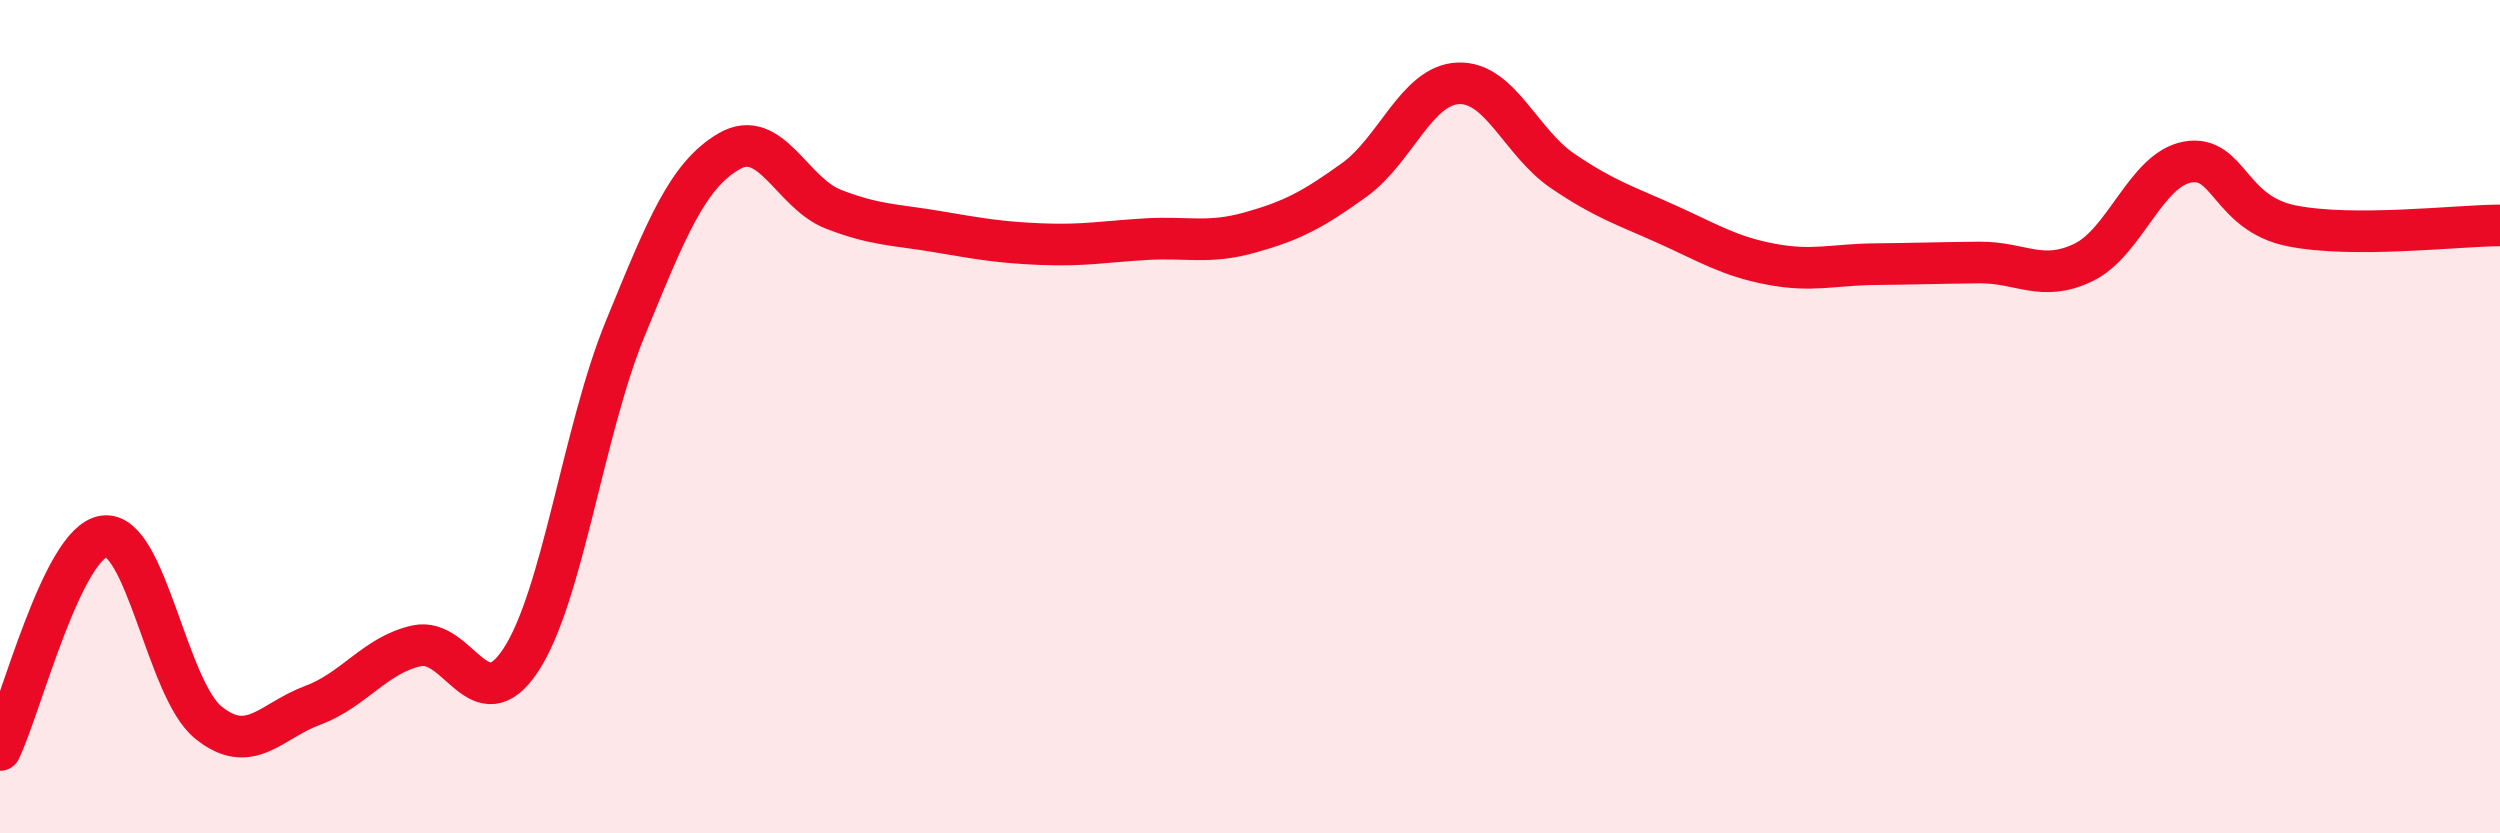
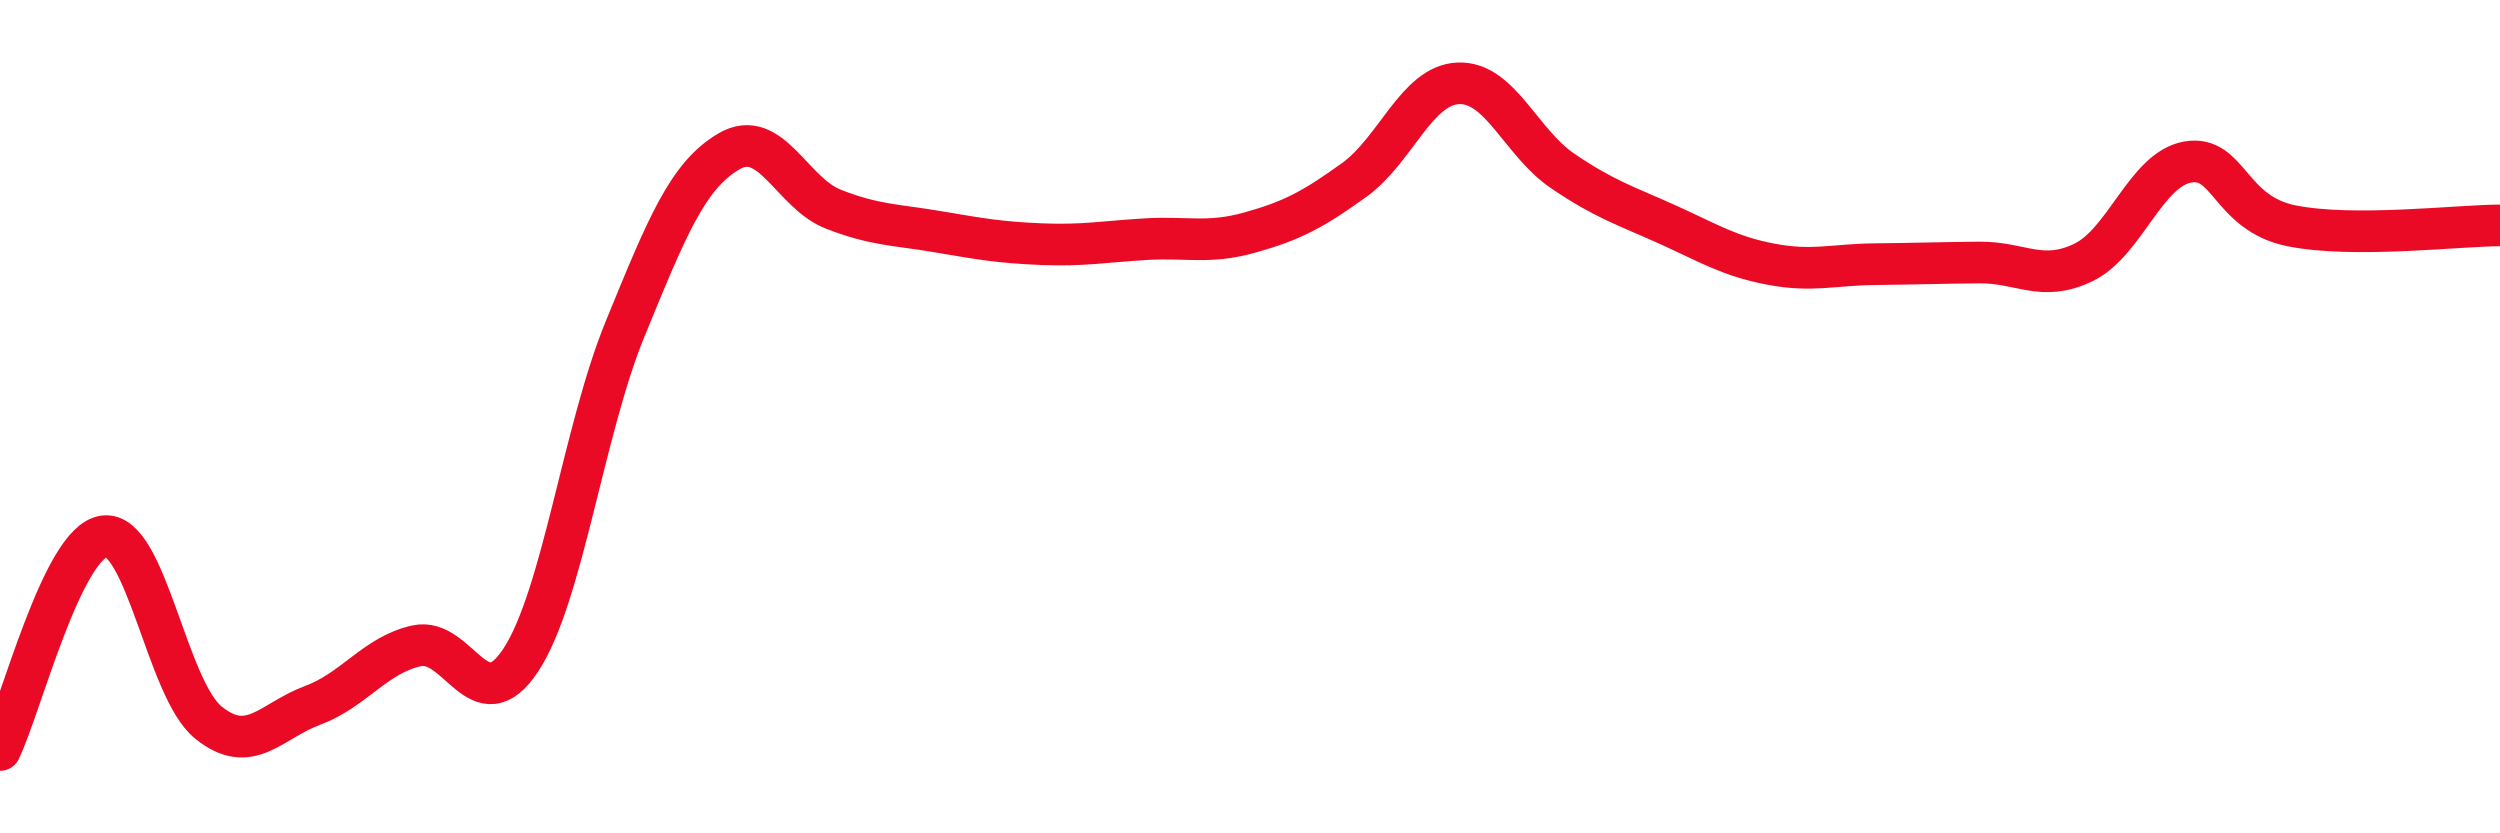
<svg xmlns="http://www.w3.org/2000/svg" width="60" height="20" viewBox="0 0 60 20">
-   <path d="M 0,18 C 0.5,16.97 1.5,13 2.5,12.87 C 3.5,12.74 4,16.53 5,17.34 C 6,18.15 6.5,17.3 7.5,16.93 C 8.5,16.56 9,15.72 10,15.5 C 11,15.28 11.5,17.36 12.5,15.84 C 13.5,14.32 14,10.34 15,7.9 C 16,5.46 16.5,4.21 17.5,3.63 C 18.5,3.05 19,4.63 20,5.02 C 21,5.41 21.5,5.39 22.5,5.56 C 23.5,5.73 24,5.82 25,5.86 C 26,5.9 26.5,5.8 27.5,5.74 C 28.5,5.68 29,5.86 30,5.58 C 31,5.3 31.5,5.04 32.5,4.32 C 33.5,3.6 34,2.04 35,2 C 36,1.96 36.5,3.42 37.5,4.1 C 38.5,4.78 39,4.93 40,5.38 C 41,5.83 41.5,6.15 42.5,6.34 C 43.5,6.53 44,6.35 45,6.34 C 46,6.33 46.5,6.31 47.5,6.3 C 48.5,6.29 49,6.78 50,6.3 C 51,5.82 51.5,4.07 52.5,3.89 C 53.5,3.71 53.5,5.12 55,5.42 C 56.5,5.72 59,5.41 60,5.41L60 20L0 20Z" fill="#EB0A25" opacity="0.1" stroke-linecap="round" stroke-linejoin="round" />
  <path d="M 0,18 C 0.5,16.97 1.5,13 2.5,12.87 C 3.5,12.74 4,16.53 5,17.34 C 6,18.15 6.5,17.3 7.5,16.93 C 8.5,16.56 9,15.72 10,15.5 C 11,15.28 11.5,17.36 12.5,15.84 C 13.5,14.32 14,10.34 15,7.9 C 16,5.46 16.5,4.21 17.5,3.63 C 18.5,3.05 19,4.63 20,5.02 C 21,5.41 21.5,5.39 22.5,5.56 C 23.5,5.73 24,5.82 25,5.86 C 26,5.9 26.5,5.8 27.5,5.74 C 28.5,5.68 29,5.86 30,5.58 C 31,5.3 31.5,5.04 32.5,4.32 C 33.5,3.6 34,2.04 35,2 C 36,1.96 36.5,3.42 37.5,4.1 C 38.5,4.78 39,4.93 40,5.38 C 41,5.83 41.5,6.15 42.5,6.34 C 43.5,6.53 44,6.35 45,6.34 C 46,6.33 46.5,6.31 47.5,6.3 C 48.5,6.29 49,6.78 50,6.3 C 51,5.82 51.5,4.07 52.5,3.89 C 53.5,3.71 53.5,5.12 55,5.42 C 56.5,5.72 59,5.41 60,5.41" stroke="#EB0A25" stroke-width="1" fill="none" stroke-linecap="round" stroke-linejoin="round" />
</svg>